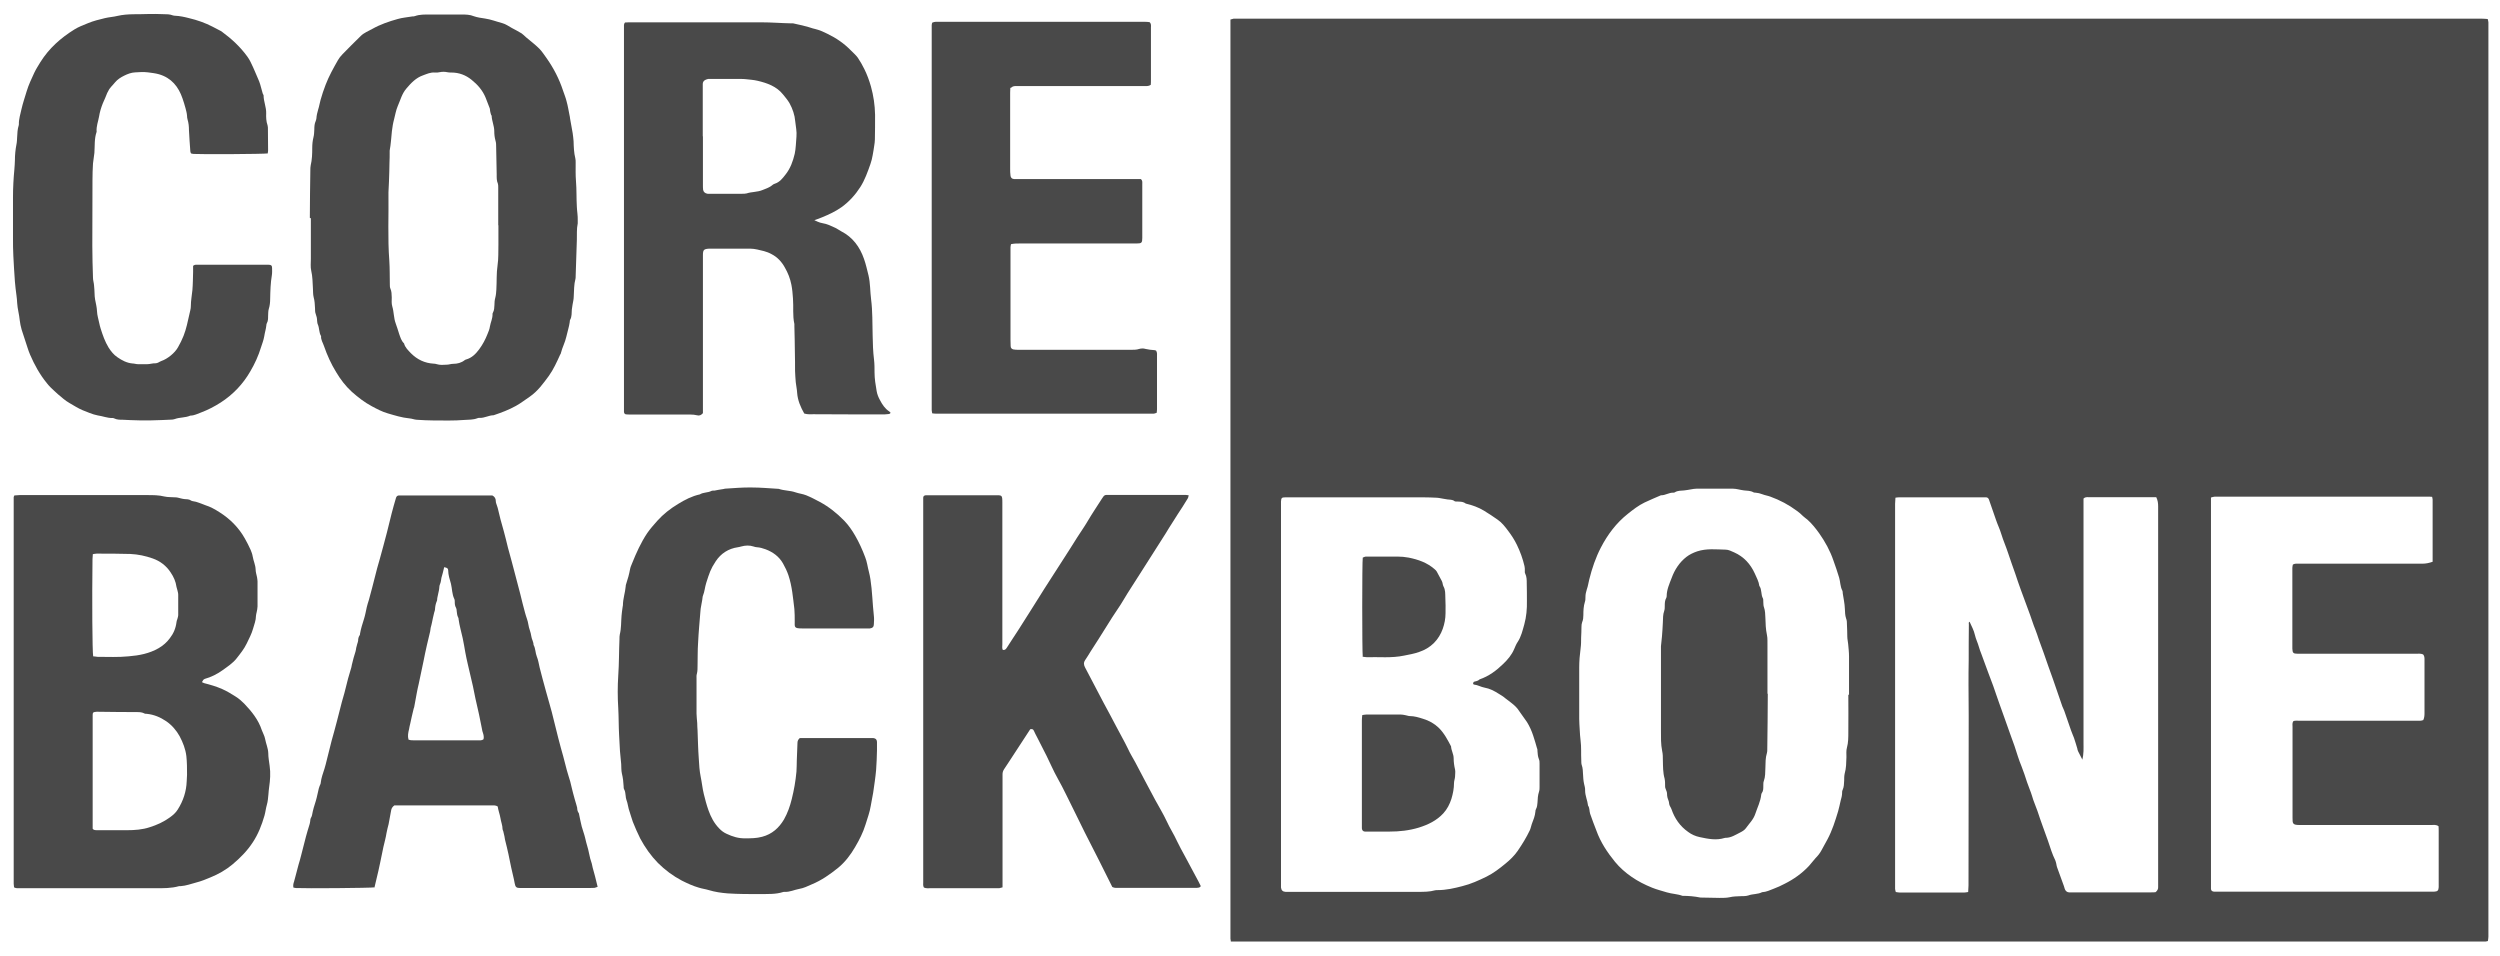
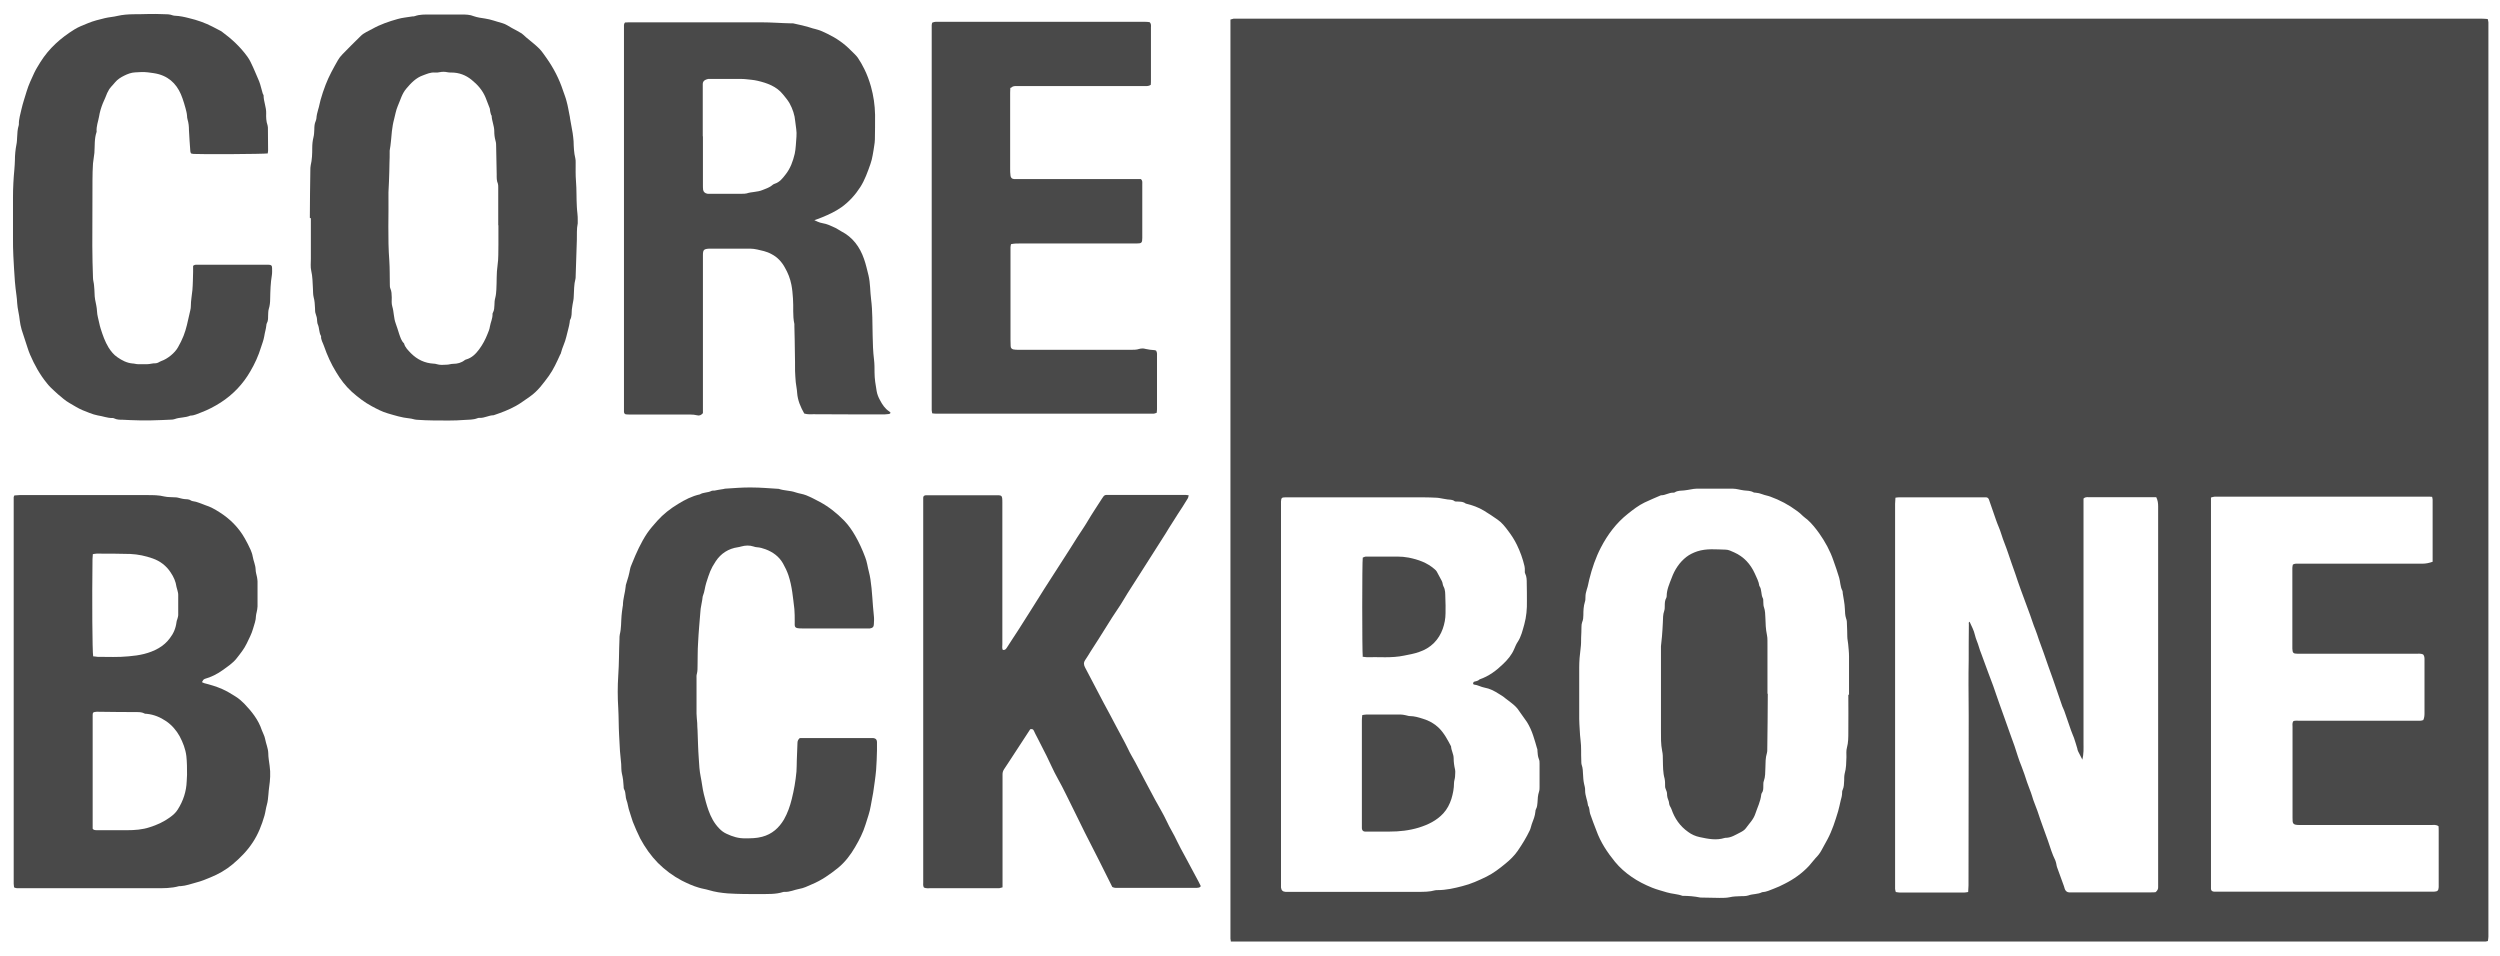
<svg xmlns="http://www.w3.org/2000/svg" width="136" height="52" viewBox="0 0 136 52" fill="none">
  <path d="M66.964 51.23C66.954 51.154 66.936 51.107 66.936 51.06C66.936 34.395 66.936 17.729 66.936 1.063C67.001 1.045 67.058 1.026 67.105 1.016C67.199 1.016 67.303 1.016 67.397 1.016C89.593 1.016 111.798 1.016 133.993 1.016C134.333 1.016 134.672 1.016 135.011 1.016C135.115 1.016 135.218 1.026 135.331 1.035C135.35 1.111 135.369 1.167 135.369 1.214C135.369 1.346 135.369 1.487 135.369 1.619C135.369 17.701 135.369 33.782 135.369 49.864C135.369 50.231 135.369 50.599 135.369 50.966C135.369 51.041 135.35 51.117 135.341 51.192C135.284 51.202 135.246 51.22 135.209 51.22C112.467 51.22 89.725 51.22 66.945 51.22L66.964 51.23ZM113.258 41.281C113.192 41.149 113.117 41.008 113.051 40.876C113.023 40.829 113.013 40.763 113.004 40.716C112.947 40.528 112.891 40.33 112.825 40.141C112.778 40.01 112.712 39.878 112.665 39.736C112.542 39.378 112.42 39.03 112.297 38.672C112.269 38.587 112.222 38.511 112.194 38.436C112.024 37.946 111.854 37.447 111.685 36.957C111.515 36.477 111.336 35.996 111.176 35.516C111.091 35.271 110.997 35.035 110.912 34.79C110.846 34.602 110.79 34.404 110.714 34.225C110.611 33.98 110.535 33.716 110.441 33.462C110.272 32.991 110.093 32.529 109.923 32.058C109.819 31.776 109.725 31.493 109.631 31.21C109.499 30.834 109.358 30.447 109.235 30.07C109.122 29.722 108.972 29.392 108.868 29.044C108.793 28.789 108.67 28.544 108.585 28.29C108.453 27.922 108.331 27.546 108.199 27.178C108.171 27.103 108.124 27.065 108.058 27.056C108.011 27.056 107.964 27.056 107.916 27.056C106.371 27.056 104.826 27.056 103.291 27.056C103.234 27.056 103.178 27.065 103.112 27.075C103.112 27.197 103.093 27.301 103.093 27.404C103.093 27.725 103.093 28.045 103.093 28.365C103.093 34.932 103.093 41.498 103.093 48.064C103.093 48.158 103.093 48.262 103.093 48.356C103.093 48.413 103.121 48.469 103.131 48.526C103.206 48.535 103.272 48.554 103.338 48.554C104.516 48.554 105.684 48.554 106.861 48.554C106.927 48.554 106.993 48.535 107.069 48.526C107.069 48.394 107.087 48.281 107.087 48.168C107.087 45.097 107.097 42.016 107.097 38.945C107.097 38.38 107.087 37.824 107.087 37.259C107.087 36.816 107.087 36.364 107.097 35.921C107.097 35.271 107.097 34.621 107.106 33.971C107.106 33.924 107.078 33.858 107.144 33.82C107.248 34.055 107.379 34.282 107.436 34.545C107.483 34.762 107.596 34.979 107.653 35.195C107.69 35.327 107.737 35.45 107.785 35.572C107.851 35.751 107.916 35.93 107.982 36.109C108.039 36.26 108.095 36.42 108.152 36.571C108.246 36.825 108.34 37.07 108.435 37.325C108.548 37.635 108.642 37.946 108.755 38.248C108.849 38.511 108.943 38.775 109.038 39.039C109.141 39.322 109.235 39.604 109.339 39.887C109.424 40.123 109.509 40.358 109.593 40.593C109.716 40.961 109.819 41.328 109.97 41.686C110.083 41.969 110.177 42.261 110.272 42.553C110.356 42.807 110.47 43.052 110.545 43.307C110.62 43.58 110.743 43.844 110.837 44.117C110.931 44.39 111.016 44.663 111.12 44.937C111.214 45.21 111.317 45.474 111.412 45.747C111.534 46.105 111.638 46.463 111.807 46.802C111.836 46.858 111.845 46.934 111.864 47C111.873 47.056 111.883 47.113 111.901 47.169C112.024 47.518 112.156 47.857 112.278 48.206C112.316 48.3 112.316 48.413 112.41 48.488C112.514 48.573 112.636 48.545 112.74 48.545C114.163 48.545 115.594 48.545 117.017 48.545C117.102 48.545 117.187 48.545 117.262 48.535C117.366 48.451 117.413 48.356 117.403 48.243C117.403 48.158 117.403 48.064 117.403 47.98C117.403 41.554 117.403 35.139 117.403 28.714C117.403 28.328 117.403 27.941 117.403 27.546C117.403 27.376 117.384 27.216 117.3 27.046C117.177 27.046 117.055 27.046 116.932 27.046C116.094 27.046 115.265 27.046 114.426 27.046C114.153 27.046 113.88 27.046 113.607 27.046C113.522 27.046 113.428 27.037 113.343 27.122C113.343 27.395 113.343 27.677 113.343 27.97C113.343 28.271 113.343 28.573 113.343 28.874C113.343 29.166 113.343 29.458 113.343 29.75V36.853C113.343 37.155 113.343 37.456 113.343 37.758C113.343 38.05 113.343 38.342 113.343 38.634C113.343 38.935 113.343 39.237 113.343 39.538C113.343 39.831 113.343 40.123 113.343 40.414C113.343 40.716 113.362 41.008 113.277 41.328L113.258 41.281ZM69.686 37.72V43.947C69.686 45.295 69.686 46.642 69.686 47.989C69.686 48.083 69.686 48.187 69.686 48.281C69.705 48.432 69.781 48.507 69.931 48.517C69.978 48.517 70.026 48.517 70.073 48.517C72.428 48.517 74.793 48.517 77.148 48.517C77.459 48.517 77.77 48.517 78.071 48.432C78.118 48.422 78.165 48.422 78.212 48.422C78.674 48.422 79.117 48.319 79.55 48.206C80.012 48.093 80.445 47.895 80.869 47.688C81.246 47.499 81.566 47.254 81.886 46.99C82.141 46.783 82.376 46.557 82.565 46.284C82.81 45.926 83.036 45.558 83.224 45.163C83.271 45.059 83.29 44.946 83.328 44.833C83.413 44.607 83.507 44.39 83.526 44.145C83.526 44.098 83.535 44.051 83.563 44.004C83.62 43.9 83.629 43.778 83.639 43.665C83.648 43.458 83.658 43.26 83.724 43.062C83.752 42.977 83.752 42.892 83.752 42.798C83.752 42.383 83.752 41.96 83.752 41.545C83.752 41.46 83.752 41.366 83.714 41.291C83.658 41.149 83.648 41.008 83.639 40.867C83.639 40.81 83.639 40.754 83.611 40.697C83.545 40.462 83.479 40.236 83.403 40.01C83.319 39.755 83.205 39.501 83.064 39.275C82.932 39.077 82.781 38.888 82.65 38.691C82.537 38.502 82.376 38.361 82.207 38.229C82.103 38.144 81.99 38.069 81.886 37.984C81.783 37.89 81.651 37.814 81.528 37.739C81.293 37.588 81.039 37.456 80.765 37.409C80.558 37.372 80.389 37.259 80.181 37.24C80.162 37.24 80.134 37.193 80.134 37.183C80.134 37.155 80.162 37.098 80.181 37.089C80.294 37.061 80.407 37.042 80.492 36.957C80.992 36.788 81.406 36.477 81.783 36.109C82.018 35.883 82.235 35.629 82.367 35.318C82.424 35.186 82.48 35.045 82.555 34.932C82.753 34.639 82.829 34.291 82.923 33.961C83.036 33.547 83.073 33.123 83.064 32.699C83.064 32.379 83.064 32.058 83.055 31.738C83.055 31.559 83.055 31.37 82.97 31.201C82.942 31.154 82.951 31.088 82.951 31.031C82.951 30.956 82.951 30.871 82.932 30.796C82.838 30.391 82.697 30.005 82.518 29.637C82.386 29.364 82.226 29.119 82.047 28.883C81.877 28.657 81.707 28.431 81.472 28.271C81.227 28.101 80.982 27.932 80.728 27.781C80.436 27.602 80.097 27.48 79.739 27.395C79.578 27.272 79.39 27.291 79.211 27.282C79.183 27.282 79.145 27.282 79.126 27.263C79.013 27.169 78.872 27.188 78.74 27.169C78.665 27.159 78.589 27.14 78.514 27.131C78.382 27.112 78.25 27.075 78.118 27.075C77.901 27.065 77.694 27.056 77.478 27.056C75.188 27.056 72.899 27.056 70.61 27.056C70.374 27.056 70.148 27.056 69.912 27.056C69.734 27.056 69.696 27.084 69.686 27.282C69.686 27.433 69.686 27.593 69.686 27.743C69.686 31.078 69.686 34.413 69.686 37.748V37.72ZM100.587 37.795C100.587 37.098 100.587 36.401 100.587 35.704C100.587 35.478 100.559 35.261 100.54 35.035C100.53 34.903 100.493 34.771 100.493 34.63C100.483 34.413 100.493 34.206 100.474 33.989C100.474 33.876 100.474 33.754 100.427 33.641C100.37 33.471 100.37 33.302 100.361 33.123C100.361 32.981 100.333 32.831 100.314 32.689C100.295 32.557 100.267 32.426 100.248 32.294C100.238 32.237 100.248 32.171 100.22 32.124C100.107 31.907 100.116 31.653 100.05 31.427C99.956 31.116 99.852 30.805 99.739 30.494C99.56 29.967 99.287 29.468 98.967 29.015C98.778 28.752 98.571 28.488 98.326 28.271C98.251 28.205 98.156 28.148 98.081 28.073C97.977 27.97 97.874 27.875 97.751 27.791C97.308 27.461 96.828 27.206 96.31 27.018C96.159 26.962 96.008 26.943 95.867 26.886C95.745 26.839 95.632 26.811 95.5 26.801C95.462 26.801 95.415 26.801 95.387 26.782C95.227 26.688 95.047 26.698 94.878 26.679C94.774 26.669 94.671 26.641 94.567 26.622C94.473 26.604 94.379 26.585 94.284 26.585C93.615 26.585 92.947 26.585 92.278 26.585C92.184 26.585 92.089 26.604 91.986 26.622C91.863 26.641 91.741 26.669 91.618 26.679C91.449 26.698 91.27 26.679 91.11 26.782C91.091 26.801 91.053 26.801 91.025 26.801C90.789 26.792 90.591 26.952 90.356 26.943C90.054 27.075 89.753 27.197 89.461 27.338C89.131 27.498 88.839 27.725 88.556 27.951C87.925 28.45 87.454 29.081 87.087 29.788C86.804 30.334 86.606 30.918 86.456 31.521C86.409 31.7 86.39 31.879 86.324 32.058C86.277 32.2 86.248 32.341 86.248 32.482C86.248 32.567 86.248 32.661 86.22 32.736C86.145 32.972 86.135 33.217 86.135 33.453C86.135 33.584 86.126 33.716 86.069 33.848C86.041 33.924 86.032 34.018 86.032 34.102C86.032 34.3 86.022 34.489 86.013 34.687C86.013 34.885 86.013 35.073 85.985 35.271C85.938 35.619 85.909 35.968 85.909 36.316C85.909 37.249 85.909 38.182 85.909 39.105C85.909 39.312 85.928 39.51 85.938 39.717C85.947 40.085 86.022 40.452 86.013 40.82C86.013 41.008 86.013 41.187 86.022 41.376C86.022 41.46 86.022 41.554 86.05 41.63C86.107 41.79 86.107 41.95 86.117 42.12C86.126 42.289 86.135 42.468 86.173 42.638C86.201 42.76 86.239 42.883 86.23 43.005C86.23 43.288 86.361 43.552 86.39 43.825C86.484 43.957 86.456 44.126 86.503 44.268C86.606 44.579 86.729 44.88 86.842 45.181C87.068 45.813 87.435 46.369 87.859 46.887C88.114 47.198 88.425 47.471 88.754 47.697C89.103 47.942 89.48 48.13 89.875 48.29C90.13 48.394 90.403 48.46 90.676 48.545C90.959 48.63 91.251 48.63 91.524 48.733C91.854 48.733 92.183 48.761 92.504 48.827C92.504 48.827 92.523 48.827 92.532 48.827C92.871 48.827 93.21 48.846 93.55 48.846C93.738 48.846 93.926 48.846 94.096 48.809C94.294 48.761 94.501 48.761 94.699 48.752C94.831 48.752 94.982 48.752 95.104 48.714C95.349 48.62 95.622 48.658 95.858 48.535C96.084 48.526 96.291 48.422 96.489 48.347C96.696 48.272 96.894 48.177 97.092 48.074C97.582 47.829 98.034 47.508 98.411 47.103C98.533 46.971 98.637 46.821 98.759 46.689C98.891 46.557 99.004 46.416 99.089 46.255C99.193 46.058 99.306 45.869 99.409 45.671C99.673 45.181 99.833 44.663 99.993 44.136C100.05 43.938 100.088 43.74 100.135 43.542C100.172 43.41 100.21 43.279 100.21 43.147C100.21 43.09 100.21 43.024 100.238 42.977C100.314 42.807 100.314 42.638 100.323 42.459C100.323 42.336 100.323 42.205 100.351 42.082C100.436 41.79 100.436 41.489 100.446 41.187C100.446 41.008 100.427 40.829 100.474 40.669C100.549 40.396 100.549 40.113 100.549 39.831C100.559 39.152 100.549 38.474 100.549 37.795H100.587ZM132.656 44.946C132.524 44.852 132.401 44.88 132.279 44.88C129.886 44.88 127.484 44.88 125.091 44.88C124.714 44.88 124.714 44.795 124.714 44.494C124.714 43.523 124.714 42.553 124.714 41.583C124.714 40.904 124.714 40.226 124.714 39.548C124.714 39.444 124.686 39.331 124.761 39.227C124.865 39.19 124.987 39.209 125.1 39.209C127.163 39.209 129.236 39.209 131.299 39.209C131.412 39.209 131.535 39.209 131.648 39.209C131.714 39.209 131.78 39.19 131.827 39.171C131.893 39.03 131.893 38.888 131.893 38.757C131.893 38.493 131.893 38.229 131.893 37.974C131.893 37.277 131.893 36.58 131.893 35.883C131.893 35.789 131.893 35.685 131.817 35.6C131.695 35.544 131.553 35.563 131.422 35.563C129.358 35.563 127.286 35.563 125.223 35.563C125.147 35.563 125.072 35.563 124.987 35.563C124.752 35.563 124.714 35.516 124.704 35.29C124.704 35.214 124.704 35.139 124.704 35.054C124.704 33.952 124.704 32.84 124.704 31.738C124.704 31.455 124.704 31.173 124.704 30.89C124.704 30.824 124.723 30.758 124.733 30.711C124.855 30.645 124.959 30.664 125.062 30.664C127.192 30.664 129.311 30.664 131.44 30.664C131.553 30.664 131.676 30.664 131.789 30.664C131.968 30.664 132.147 30.626 132.335 30.56C132.335 29.43 132.335 28.309 132.335 27.178C132.335 27.131 132.317 27.084 132.307 27.027C132.251 27.027 132.204 27.018 132.156 27.018C131.864 27.018 131.572 27.018 131.28 27.018C127.87 27.018 124.45 27.018 121.04 27.018C120.851 27.018 120.672 27.018 120.484 27.018C120.418 27.018 120.352 27.046 120.277 27.065C120.277 27.188 120.277 27.31 120.277 27.423C120.277 32.68 120.277 37.937 120.277 43.194C120.277 44.814 120.277 46.434 120.277 48.055C120.277 48.149 120.277 48.253 120.277 48.347C120.277 48.451 120.343 48.498 120.446 48.507C120.531 48.507 120.625 48.507 120.71 48.507C124.544 48.507 128.369 48.507 132.204 48.507C132.269 48.507 132.335 48.507 132.411 48.507C132.599 48.498 132.656 48.451 132.665 48.262C132.665 48.215 132.665 48.168 132.665 48.121C132.665 47.16 132.665 46.199 132.665 45.238C132.665 45.134 132.665 45.031 132.656 44.937V44.946Z" fill="#494949" />
  <path d="M0.783 26.952C0.877 26.952 0.971 26.933 1.065 26.933C3.383 26.933 5.701 26.933 8.018 26.933C8.329 26.933 8.64 26.933 8.941 27.009C9.139 27.056 9.346 27.037 9.554 27.056C9.648 27.056 9.742 27.093 9.836 27.112C9.902 27.122 9.968 27.15 10.034 27.15C10.157 27.159 10.289 27.15 10.402 27.235C10.42 27.253 10.458 27.253 10.486 27.263C10.731 27.291 10.938 27.404 11.165 27.48C11.438 27.564 11.692 27.706 11.928 27.857C12.512 28.224 12.983 28.695 13.322 29.298C13.435 29.496 13.539 29.703 13.633 29.91C13.68 30.023 13.727 30.146 13.746 30.268C13.784 30.504 13.897 30.73 13.906 30.975C13.906 31.116 13.953 31.257 13.982 31.399C13.991 31.474 14.01 31.549 14.01 31.625C14.01 32.077 14.01 32.539 14.01 32.991C14.01 33.094 13.982 33.198 13.963 33.302C13.953 33.368 13.925 33.434 13.925 33.5C13.925 33.745 13.831 33.971 13.765 34.206C13.689 34.479 13.548 34.743 13.426 34.998C13.284 35.299 13.077 35.553 12.87 35.817C12.663 36.081 12.37 36.269 12.097 36.467C11.805 36.674 11.485 36.835 11.146 36.929C11.061 36.957 11.033 37.023 10.986 37.108C11.033 37.127 11.07 37.155 11.108 37.164C11.438 37.249 11.768 37.343 12.088 37.485C12.342 37.598 12.578 37.739 12.813 37.89C12.983 37.993 13.143 38.135 13.284 38.276C13.689 38.7 14.057 39.152 14.245 39.727C14.302 39.887 14.396 40.038 14.424 40.207C14.471 40.462 14.584 40.697 14.594 40.97C14.594 41.206 14.641 41.432 14.669 41.667C14.726 42.054 14.697 42.44 14.641 42.826C14.622 42.949 14.613 43.081 14.603 43.203C14.584 43.392 14.575 43.58 14.518 43.778C14.462 43.966 14.443 44.173 14.387 44.371C14.236 44.889 14.047 45.379 13.746 45.831C13.444 46.293 13.068 46.67 12.653 47.019C12.295 47.32 11.881 47.556 11.438 47.735C11.193 47.838 10.938 47.942 10.675 48.008C10.392 48.083 10.119 48.187 9.827 48.206C9.799 48.206 9.77 48.206 9.742 48.206C9.318 48.328 8.875 48.319 8.442 48.319C6.002 48.319 3.553 48.319 1.113 48.319C0.999 48.319 0.877 48.337 0.764 48.272C0.764 48.206 0.745 48.14 0.745 48.074C0.745 41.065 0.745 34.055 0.745 27.046C0.745 27.018 0.764 26.999 0.783 26.952ZM5.079 38.766C5.079 38.766 5.05 38.794 5.05 38.804C5.05 38.832 5.041 38.86 5.041 38.888C5.041 40.876 5.041 42.864 5.041 44.842C5.041 44.908 5.041 44.974 5.041 45.05C5.041 45.05 5.041 45.069 5.041 45.078C5.041 45.078 5.05 45.097 5.069 45.116C5.145 45.172 5.239 45.163 5.333 45.163C5.861 45.163 6.379 45.163 6.906 45.163C7.321 45.163 7.745 45.134 8.141 45.002C8.536 44.88 8.904 44.711 9.243 44.465C9.412 44.343 9.563 44.211 9.667 44.042C9.968 43.571 10.138 43.052 10.157 42.496C10.157 42.383 10.175 42.261 10.175 42.148C10.175 41.809 10.175 41.47 10.138 41.13C10.091 40.744 9.949 40.386 9.77 40.047C9.591 39.727 9.346 39.444 9.045 39.237C8.725 39.02 8.376 38.87 7.98 38.832C7.933 38.832 7.877 38.832 7.839 38.804C7.726 38.747 7.594 38.738 7.472 38.738C6.737 38.738 6.002 38.728 5.267 38.719C5.201 38.719 5.135 38.738 5.088 38.747L5.079 38.766ZM5.079 35.704C5.164 35.704 5.239 35.732 5.314 35.732C5.88 35.732 6.435 35.761 7.001 35.704C7.575 35.657 8.122 35.553 8.63 35.261C8.875 35.12 9.083 34.932 9.243 34.715C9.441 34.461 9.563 34.169 9.601 33.848C9.601 33.792 9.629 33.735 9.648 33.679C9.667 33.603 9.695 33.528 9.695 33.453C9.695 33.085 9.695 32.718 9.695 32.35C9.695 32.266 9.667 32.181 9.648 32.096C9.638 32.039 9.61 31.983 9.601 31.926C9.563 31.634 9.441 31.37 9.28 31.135C9.045 30.777 8.715 30.523 8.31 30.381C7.914 30.24 7.509 30.155 7.095 30.136C6.482 30.117 5.87 30.117 5.258 30.117C5.192 30.117 5.126 30.136 5.05 30.146C5.05 30.249 5.032 30.334 5.032 30.419C5.003 32.623 5.022 35.44 5.069 35.714L5.079 35.704Z" fill="#494949" />
  <path d="M44.222 11.944C44.401 12.02 44.561 12.114 44.749 12.142C44.994 12.18 45.22 12.293 45.446 12.397C45.559 12.453 45.663 12.529 45.767 12.585C46.389 12.905 46.775 13.433 47.001 14.083C47.105 14.375 47.17 14.677 47.246 14.978C47.349 15.411 47.331 15.845 47.387 16.278C47.472 16.938 47.453 17.597 47.472 18.256C47.481 18.69 47.491 19.123 47.547 19.566C47.575 19.792 47.575 20.028 47.575 20.263C47.575 20.602 47.632 20.942 47.689 21.271C47.717 21.441 47.783 21.61 47.868 21.761C47.99 21.997 48.141 22.232 48.376 22.383C48.395 22.402 48.414 22.421 48.442 22.439C48.442 22.505 48.386 22.515 48.339 22.524C48.273 22.524 48.207 22.543 48.131 22.543C46.841 22.543 45.55 22.543 44.259 22.534C44.099 22.534 43.93 22.552 43.751 22.496C43.553 22.147 43.393 21.78 43.364 21.365C43.355 21.177 43.308 20.979 43.289 20.791C43.27 20.593 43.261 20.386 43.251 20.178C43.251 19.858 43.251 19.538 43.242 19.217C43.242 18.728 43.223 18.228 43.214 17.738C43.214 17.701 43.214 17.663 43.214 17.625C43.11 17.164 43.176 16.702 43.138 16.24C43.12 15.986 43.101 15.741 43.053 15.496C42.988 15.157 42.865 14.846 42.696 14.554C42.526 14.243 42.29 13.989 41.98 13.829C41.848 13.753 41.697 13.697 41.556 13.659C41.311 13.603 41.066 13.527 40.811 13.527C40.086 13.527 39.361 13.527 38.626 13.527C38.607 13.527 38.588 13.527 38.569 13.527C38.286 13.546 38.239 13.593 38.239 13.885C38.239 15.647 38.239 17.418 38.239 19.18C38.239 20.169 38.239 21.158 38.239 22.147C38.239 22.26 38.239 22.383 38.239 22.477C38.136 22.59 38.042 22.628 37.91 22.59C37.797 22.562 37.684 22.552 37.571 22.552C36.515 22.552 35.46 22.552 34.396 22.552C34.292 22.552 34.179 22.552 34.075 22.543C33.991 22.543 33.953 22.486 33.944 22.411C33.944 22.336 33.944 22.26 33.944 22.176C33.944 15.798 33.944 9.41 33.944 3.032C33.944 2.514 33.944 2.005 33.944 1.487C33.944 1.403 33.925 1.308 34 1.224C34.066 1.224 34.141 1.214 34.217 1.214C36.61 1.214 39.012 1.214 41.405 1.214C41.961 1.214 42.507 1.261 43.063 1.271C43.091 1.271 43.12 1.271 43.148 1.271C43.402 1.327 43.656 1.384 43.911 1.45C44.052 1.487 44.184 1.544 44.325 1.572C44.57 1.629 44.796 1.732 45.023 1.845C45.493 2.071 45.917 2.363 46.285 2.74C46.417 2.872 46.558 2.995 46.662 3.136C46.794 3.334 46.916 3.541 47.02 3.758C47.17 4.059 47.283 4.37 47.378 4.7C47.519 5.209 47.594 5.717 47.604 6.245C47.604 6.688 47.604 7.14 47.594 7.583C47.594 7.696 47.575 7.818 47.557 7.931C47.528 8.101 47.51 8.28 47.472 8.449C47.444 8.61 47.406 8.77 47.349 8.93C47.199 9.354 47.048 9.787 46.803 10.173C46.53 10.597 46.2 10.965 45.786 11.266C45.456 11.502 45.088 11.671 44.721 11.822C44.561 11.888 44.401 11.944 44.24 12.001L44.222 11.944ZM38.239 7.413C38.239 8.299 38.239 9.175 38.239 10.06C38.239 10.145 38.239 10.239 38.249 10.324C38.268 10.447 38.362 10.522 38.494 10.541C38.541 10.541 38.588 10.541 38.635 10.541C39.219 10.541 39.803 10.541 40.378 10.541C40.453 10.541 40.538 10.541 40.614 10.522C40.896 10.428 41.207 10.456 41.49 10.334C41.65 10.268 41.81 10.22 41.951 10.117C42.017 10.07 42.074 10.013 42.149 9.994C42.413 9.91 42.573 9.702 42.733 9.495C42.997 9.165 43.138 8.77 43.233 8.365C43.298 8.063 43.298 7.752 43.327 7.441C43.355 7.159 43.289 6.885 43.261 6.603C43.233 6.254 43.12 5.925 42.95 5.614C42.846 5.435 42.714 5.284 42.592 5.133C42.243 4.7 41.744 4.521 41.226 4.398C41 4.342 40.764 4.332 40.538 4.304C40.453 4.295 40.369 4.295 40.274 4.295C39.756 4.295 39.248 4.295 38.729 4.295C38.663 4.295 38.588 4.295 38.522 4.295C38.286 4.351 38.221 4.445 38.23 4.624C38.23 4.7 38.23 4.775 38.23 4.86C38.23 5.717 38.23 6.565 38.23 7.422L38.239 7.413Z" fill="#494949" />
  <path d="M54.556 35.355C54.669 35.374 54.717 35.318 54.773 35.233C54.971 34.913 55.188 34.602 55.385 34.291C55.611 33.942 55.828 33.594 56.054 33.236C56.318 32.821 56.572 32.407 56.836 31.992C57.166 31.474 57.505 30.956 57.835 30.438C58.099 30.033 58.353 29.628 58.607 29.223C58.786 28.94 58.984 28.667 59.154 28.375C59.399 27.96 59.672 27.555 59.936 27.14C59.964 27.103 59.992 27.056 60.02 27.018C60.058 26.962 60.115 26.924 60.19 26.924C60.303 26.924 60.426 26.924 60.539 26.924C61.829 26.924 63.12 26.924 64.411 26.924C64.486 26.924 64.561 26.924 64.665 26.943C64.646 27.009 64.646 27.056 64.627 27.093C64.533 27.254 64.439 27.404 64.335 27.564C64.156 27.838 63.977 28.111 63.808 28.384C63.666 28.601 63.535 28.817 63.403 29.034C62.95 29.75 62.489 30.466 62.036 31.182C61.726 31.681 61.396 32.162 61.104 32.661C60.925 32.972 60.699 33.273 60.51 33.575C60.265 33.961 60.02 34.357 59.776 34.743C59.625 34.979 59.474 35.214 59.323 35.45C59.229 35.6 59.135 35.761 59.031 35.911C58.937 36.053 58.956 36.175 59.031 36.316C59.37 36.957 59.7 37.598 60.039 38.238C60.265 38.662 60.501 39.086 60.718 39.51C60.925 39.915 61.16 40.311 61.358 40.725C61.471 40.98 61.622 41.215 61.754 41.46C62.112 42.139 62.47 42.826 62.837 43.505C63.045 43.891 63.28 44.268 63.468 44.673C63.638 45.05 63.864 45.389 64.034 45.766C64.156 46.029 64.298 46.274 64.439 46.538C64.693 47.009 64.948 47.49 65.202 47.961C65.249 48.045 65.287 48.13 65.324 48.206C65.268 48.3 65.183 48.29 65.108 48.3C64.863 48.3 64.627 48.3 64.382 48.3C63.214 48.3 62.055 48.3 60.887 48.3C60.765 48.3 60.633 48.319 60.51 48.253C60.275 47.782 60.039 47.311 59.804 46.84C59.54 46.322 59.276 45.803 59.012 45.285C58.815 44.88 58.617 44.475 58.419 44.079C58.127 43.505 57.863 42.92 57.543 42.355C57.317 41.96 57.138 41.526 56.93 41.112C56.761 40.782 56.591 40.443 56.422 40.113C56.365 39.991 56.29 39.878 56.243 39.755C56.205 39.661 56.139 39.651 56.045 39.67C55.668 40.254 55.282 40.839 54.895 41.432C54.801 41.573 54.717 41.705 54.622 41.846C54.566 41.931 54.538 42.016 54.538 42.12C54.538 42.186 54.538 42.252 54.538 42.327C54.538 44.183 54.538 46.029 54.538 47.885C54.538 48.008 54.538 48.14 54.538 48.272C54.472 48.29 54.415 48.309 54.358 48.319C54.293 48.319 54.227 48.319 54.151 48.319C52.974 48.319 51.806 48.319 50.628 48.319C50.505 48.319 50.373 48.337 50.26 48.281C50.204 48.187 50.223 48.083 50.223 47.989C50.223 41.451 50.223 34.913 50.223 28.375C50.223 27.998 50.223 27.621 50.223 27.244C50.223 27.188 50.223 27.131 50.223 27.075C50.223 26.999 50.27 26.952 50.355 26.943C50.411 26.943 50.468 26.943 50.524 26.943C51.721 26.943 52.908 26.943 54.104 26.943C54.509 26.943 54.528 26.905 54.528 27.348C54.528 29.92 54.528 32.492 54.528 35.054C54.528 35.158 54.5 35.261 54.556 35.365V35.355Z" fill="#494949" />
  <path d="M16.855 11.85C16.855 10.984 16.873 10.126 16.883 9.26C16.883 9.175 16.883 9.081 16.902 8.996C16.977 8.685 16.986 8.365 16.986 8.044C16.986 7.847 17.005 7.658 17.052 7.47C17.09 7.328 17.09 7.178 17.099 7.036C17.099 6.886 17.109 6.725 17.175 6.584C17.194 6.537 17.203 6.49 17.212 6.443C17.222 6.283 17.26 6.123 17.307 5.962C17.363 5.793 17.392 5.604 17.439 5.435C17.514 5.162 17.608 4.888 17.712 4.615C17.891 4.144 18.136 3.711 18.381 3.277C18.447 3.164 18.531 3.051 18.626 2.957C18.955 2.618 19.285 2.288 19.624 1.958C19.803 1.779 20.039 1.695 20.255 1.572C20.689 1.327 21.16 1.167 21.631 1.035C21.885 0.96 22.159 0.941 22.432 0.894C22.479 0.894 22.535 0.894 22.573 0.875C22.837 0.781 23.11 0.79 23.383 0.79C23.958 0.79 24.523 0.79 25.098 0.79C25.333 0.79 25.559 0.79 25.785 0.885C25.974 0.95 26.181 0.979 26.379 1.007C26.709 1.054 27.01 1.177 27.331 1.261C27.509 1.308 27.679 1.431 27.849 1.525C28.028 1.619 28.207 1.714 28.376 1.817C28.461 1.874 28.536 1.958 28.612 2.024C28.857 2.232 29.111 2.42 29.337 2.646C29.488 2.797 29.61 2.995 29.742 3.174C30.119 3.711 30.421 4.295 30.628 4.926C30.694 5.124 30.779 5.322 30.826 5.529C30.892 5.765 30.929 6 30.976 6.236C30.995 6.311 31.005 6.386 31.014 6.462C31.042 6.603 31.061 6.744 31.09 6.886C31.108 7.008 31.137 7.131 31.155 7.253C31.174 7.394 31.193 7.545 31.203 7.686C31.212 7.997 31.221 8.308 31.297 8.61C31.316 8.685 31.316 8.76 31.316 8.845C31.316 9.184 31.306 9.523 31.334 9.863C31.372 10.324 31.353 10.795 31.381 11.257C31.391 11.502 31.438 11.737 31.429 11.982C31.429 12.039 31.429 12.105 31.429 12.152C31.363 12.453 31.391 12.755 31.381 13.047C31.363 13.706 31.334 14.366 31.316 15.025C31.316 15.072 31.316 15.12 31.306 15.167C31.221 15.477 31.231 15.798 31.212 16.118C31.212 16.269 31.174 16.42 31.146 16.58C31.137 16.665 31.118 16.749 31.108 16.834C31.09 17.023 31.118 17.22 31.014 17.399C30.995 17.428 30.995 17.475 30.995 17.512C30.958 17.786 30.863 18.059 30.807 18.323C30.741 18.624 30.59 18.897 30.515 19.199C30.515 19.236 30.486 19.265 30.468 19.302C30.289 19.698 30.11 20.094 29.855 20.452C29.554 20.857 29.262 21.271 28.828 21.573C28.574 21.742 28.339 21.931 28.065 22.081C27.679 22.298 27.265 22.449 26.85 22.59C26.586 22.59 26.351 22.75 26.087 22.732C26.049 22.732 26.012 22.732 25.974 22.75C25.738 22.845 25.494 22.826 25.258 22.845C24.702 22.892 24.156 22.873 23.6 22.873C23.289 22.873 22.978 22.854 22.667 22.835C22.535 22.826 22.403 22.769 22.271 22.76C21.866 22.722 21.48 22.6 21.094 22.487C20.792 22.402 20.51 22.251 20.227 22.1C19.822 21.884 19.474 21.61 19.134 21.309C18.795 20.998 18.522 20.64 18.287 20.244C18.013 19.802 17.797 19.321 17.627 18.831C17.57 18.652 17.448 18.483 17.467 18.285C17.344 18.087 17.382 17.852 17.288 17.644C17.26 17.588 17.26 17.512 17.25 17.446C17.25 17.324 17.222 17.201 17.175 17.079C17.137 16.985 17.137 16.872 17.137 16.768C17.128 16.561 17.118 16.363 17.062 16.165C17.024 16.015 17.034 15.854 17.024 15.704C17.005 15.374 17.005 15.044 16.93 14.724C16.883 14.517 16.911 14.3 16.911 14.083C16.911 13.348 16.911 12.614 16.911 11.869C16.911 11.869 16.902 11.869 16.892 11.869L16.855 11.85ZM27.104 12.255C27.104 11.916 27.104 11.577 27.104 11.238C27.104 10.889 27.104 10.541 27.104 10.192C27.104 10.126 27.104 10.051 27.086 9.995C27.01 9.825 27.02 9.655 27.02 9.476C27.01 8.986 27.001 8.487 26.991 7.997C26.991 7.884 26.991 7.762 26.954 7.649C26.907 7.479 26.888 7.31 26.888 7.131C26.888 6.848 26.756 6.584 26.746 6.302C26.746 6.283 26.728 6.264 26.718 6.254C26.699 6.179 26.671 6.113 26.662 6.038C26.652 5.991 26.662 5.944 26.643 5.896C26.567 5.699 26.492 5.501 26.417 5.312C26.256 4.917 25.983 4.606 25.654 4.342C25.343 4.088 24.975 3.946 24.561 3.946C24.485 3.946 24.401 3.946 24.325 3.927C24.193 3.899 24.061 3.899 23.92 3.927C23.835 3.946 23.741 3.956 23.656 3.946C23.421 3.927 23.223 4.022 23.016 4.097C22.63 4.229 22.356 4.521 22.102 4.822C21.866 5.096 21.782 5.444 21.64 5.765C21.537 6 21.499 6.264 21.433 6.509C21.377 6.707 21.348 6.923 21.32 7.131C21.282 7.489 21.264 7.847 21.198 8.195C21.198 8.223 21.198 8.252 21.198 8.28C21.198 8.468 21.198 8.647 21.188 8.836C21.188 9.184 21.169 9.533 21.16 9.881C21.16 10.079 21.132 10.268 21.132 10.466C21.15 11.709 21.084 12.943 21.179 14.187C21.207 14.611 21.198 15.044 21.207 15.468C21.207 15.543 21.207 15.628 21.235 15.694C21.311 15.854 21.301 16.015 21.311 16.175C21.311 16.335 21.292 16.514 21.339 16.665C21.433 16.975 21.414 17.296 21.527 17.597C21.603 17.786 21.65 17.983 21.716 18.172C21.782 18.351 21.829 18.539 21.98 18.681C22.036 18.907 22.206 19.057 22.356 19.218C22.695 19.557 23.101 19.755 23.59 19.783C23.647 19.783 23.703 19.792 23.76 19.811C23.939 19.868 24.127 19.849 24.306 19.839C24.419 19.839 24.532 19.792 24.655 19.792C24.881 19.792 25.098 19.736 25.277 19.594C25.296 19.576 25.324 19.566 25.352 19.557C25.663 19.472 25.88 19.255 26.068 19.001C26.256 18.747 26.407 18.464 26.52 18.172C26.577 18.04 26.633 17.899 26.652 17.757C26.69 17.531 26.803 17.324 26.794 17.079C26.794 17.051 26.803 17.023 26.822 16.994C26.888 16.872 26.888 16.73 26.897 16.599C26.897 16.467 26.907 16.325 26.944 16.194C26.982 16.052 26.991 15.911 27.001 15.76C27.029 15.317 27.001 14.874 27.067 14.432C27.123 14.064 27.104 13.678 27.114 13.301C27.114 12.953 27.114 12.604 27.114 12.255H27.104Z" fill="#494949" />
-   <path d="M20.386 48.272C20.141 48.309 16.59 48.337 16.1 48.309C16.053 48.309 16.006 48.29 15.959 48.281C15.94 48.158 15.959 48.064 15.996 47.961C16.024 47.866 16.043 47.772 16.072 47.678C16.128 47.461 16.185 47.254 16.241 47.037C16.288 46.877 16.335 46.727 16.373 46.566C16.467 46.208 16.552 45.85 16.646 45.502C16.703 45.285 16.769 45.078 16.835 44.861C16.854 44.805 16.863 44.748 16.872 44.692C16.872 44.607 16.891 44.522 16.938 44.447C16.957 44.418 16.967 44.371 16.976 44.334C17.023 44.07 17.099 43.815 17.183 43.561C17.249 43.344 17.287 43.109 17.343 42.892C17.353 42.845 17.372 42.798 17.39 42.751C17.409 42.694 17.447 42.647 17.447 42.591C17.475 42.318 17.57 42.073 17.654 41.809C17.701 41.667 17.73 41.526 17.767 41.385C17.862 41.017 17.946 40.65 18.041 40.292C18.135 39.943 18.238 39.604 18.323 39.256C18.417 38.898 18.502 38.54 18.596 38.191C18.643 38.022 18.691 37.852 18.738 37.692C18.804 37.428 18.87 37.164 18.936 36.91C18.992 36.703 19.058 36.505 19.115 36.298C19.124 36.251 19.133 36.203 19.143 36.156C19.199 35.911 19.265 35.676 19.341 35.44C19.36 35.374 19.369 35.308 19.378 35.242C19.397 35.167 19.416 35.092 19.435 35.026C19.454 34.969 19.473 34.913 19.482 34.856C19.482 34.752 19.501 34.649 19.567 34.555C19.586 34.536 19.586 34.498 19.586 34.47C19.633 34.197 19.718 33.933 19.802 33.669C19.868 33.462 19.906 33.236 19.953 33.029C19.981 32.897 20.028 32.765 20.066 32.642C20.123 32.416 20.189 32.2 20.245 31.973C20.339 31.615 20.424 31.267 20.518 30.909C20.565 30.739 20.613 30.57 20.66 30.41C20.791 29.929 20.923 29.458 21.046 28.977C21.14 28.619 21.225 28.262 21.31 27.913C21.385 27.63 21.46 27.357 21.545 27.075C21.573 26.99 21.63 26.952 21.715 26.952C21.903 26.952 22.082 26.952 22.271 26.952C23.731 26.952 25.201 26.952 26.661 26.952C26.708 26.952 26.755 26.952 26.783 26.952C26.924 27.027 26.972 27.131 26.972 27.272C26.972 27.357 27.019 27.442 27.038 27.517C27.047 27.555 27.066 27.593 27.075 27.63C27.169 28.054 27.282 28.469 27.405 28.893C27.49 29.185 27.556 29.496 27.631 29.788C27.697 30.033 27.763 30.268 27.829 30.513C27.876 30.683 27.923 30.852 27.961 31.012C28.074 31.446 28.187 31.87 28.3 32.303C28.385 32.652 28.47 33 28.564 33.339C28.62 33.556 28.715 33.763 28.743 33.971C28.771 34.187 28.875 34.385 28.903 34.611C28.922 34.771 29.025 34.913 29.025 35.082C29.138 35.28 29.12 35.516 29.204 35.723C29.28 35.902 29.308 36.109 29.355 36.307C29.402 36.505 29.459 36.703 29.506 36.891C29.572 37.136 29.638 37.371 29.704 37.617C29.77 37.843 29.826 38.059 29.892 38.285C29.93 38.436 29.977 38.587 30.015 38.728C30.137 39.209 30.25 39.689 30.372 40.16C30.457 40.499 30.552 40.829 30.646 41.168C30.712 41.413 30.768 41.658 30.834 41.894C30.891 42.11 30.966 42.318 31.023 42.525C31.079 42.732 31.117 42.939 31.173 43.137C31.23 43.363 31.296 43.58 31.362 43.806C31.371 43.853 31.39 43.9 31.399 43.947C31.399 44.041 31.418 44.136 31.475 44.221C31.494 44.239 31.503 44.277 31.503 44.305C31.55 44.522 31.588 44.739 31.644 44.955C31.701 45.172 31.786 45.379 31.833 45.587C31.87 45.747 31.908 45.907 31.955 46.058C32.021 46.265 32.05 46.491 32.106 46.698C32.134 46.821 32.191 46.934 32.21 47.056C32.247 47.264 32.323 47.461 32.37 47.669C32.417 47.857 32.464 48.045 32.511 48.243C32.445 48.262 32.398 48.29 32.342 48.3C32.238 48.309 32.125 48.3 32.021 48.309C30.806 48.309 29.6 48.309 28.385 48.309C28.357 48.309 28.328 48.309 28.3 48.309C28.083 48.309 28.036 48.253 27.998 48.045C27.951 47.763 27.867 47.48 27.81 47.197C27.753 46.953 27.716 46.708 27.659 46.463C27.603 46.199 27.537 45.935 27.471 45.671C27.462 45.615 27.452 45.558 27.443 45.502C27.424 45.408 27.395 45.313 27.377 45.219C27.367 45.181 27.339 45.144 27.339 45.106C27.339 44.899 27.254 44.71 27.226 44.513C27.188 44.286 27.104 44.089 27.075 43.872C26.962 43.797 26.84 43.815 26.727 43.815C26.029 43.815 25.332 43.815 24.635 43.815C23.674 43.815 22.713 43.815 21.752 43.815H21.451C21.347 43.891 21.3 43.976 21.281 44.07C21.234 44.324 21.187 44.578 21.14 44.833C21.102 44.993 21.055 45.144 21.027 45.313C20.989 45.568 20.914 45.822 20.857 46.076C20.801 46.35 20.744 46.623 20.688 46.896C20.65 47.056 20.622 47.216 20.584 47.377C20.518 47.669 20.443 47.961 20.377 48.253L20.386 48.272ZM24.164 30.852C24.136 30.965 24.117 31.059 24.089 31.163C24.07 31.257 24.032 31.342 24.013 31.436C23.995 31.549 23.985 31.663 23.938 31.776C23.9 31.851 23.9 31.945 23.891 32.03C23.881 32.096 23.872 32.162 23.853 32.228C23.834 32.331 23.806 32.435 23.787 32.539C23.778 32.595 23.787 32.661 23.759 32.708C23.703 32.84 23.674 32.981 23.665 33.132C23.665 33.198 23.637 33.264 23.618 33.33C23.599 33.424 23.571 33.518 23.552 33.613C23.533 33.688 23.523 33.763 23.505 33.839C23.486 33.942 23.458 34.046 23.429 34.15C23.42 34.215 23.41 34.282 23.401 34.347C23.345 34.602 23.279 34.856 23.222 35.101C23.156 35.384 23.1 35.666 23.043 35.949C22.958 36.364 22.864 36.778 22.779 37.202C22.742 37.362 22.704 37.522 22.676 37.682C22.629 37.937 22.581 38.191 22.534 38.455C22.534 38.483 22.515 38.511 22.506 38.54C22.44 38.813 22.374 39.086 22.318 39.359C22.289 39.463 22.271 39.567 22.252 39.67C22.205 39.859 22.167 40.047 22.224 40.236C22.346 40.283 22.468 40.273 22.581 40.273C23.307 40.273 24.032 40.273 24.767 40.273C25.172 40.273 25.577 40.273 25.992 40.273C26.095 40.273 26.209 40.292 26.303 40.217C26.331 40.104 26.312 39.99 26.274 39.877C26.246 39.802 26.227 39.727 26.218 39.651C26.161 39.388 26.114 39.124 26.058 38.86C25.992 38.568 25.926 38.276 25.86 37.984C25.813 37.767 25.775 37.55 25.728 37.334C25.634 36.929 25.54 36.524 25.445 36.119C25.398 35.911 25.351 35.704 25.314 35.497C25.266 35.242 25.229 34.979 25.172 34.724C25.097 34.376 24.993 34.036 24.946 33.678C24.946 33.65 24.946 33.622 24.927 33.594C24.861 33.481 24.861 33.349 24.843 33.226C24.843 33.17 24.833 33.104 24.805 33.057C24.748 32.963 24.739 32.859 24.739 32.746C24.739 32.689 24.739 32.623 24.711 32.576C24.588 32.322 24.598 32.03 24.532 31.757C24.466 31.521 24.381 31.276 24.381 31.022C24.381 30.918 24.305 30.881 24.192 30.862L24.164 30.852Z" fill="#494949" />
  <path d="M54.962 4.775C54.962 4.851 54.952 4.945 54.952 5.039C54.952 6.414 54.952 7.79 54.952 9.175C54.952 9.297 54.952 9.429 54.971 9.552C54.98 9.665 55.046 9.731 55.16 9.74C55.273 9.74 55.395 9.74 55.508 9.74C57.59 9.74 59.681 9.74 61.764 9.74C61.867 9.74 61.971 9.74 62.065 9.74C62.159 9.825 62.14 9.919 62.14 10.004C62.14 10.447 62.14 10.899 62.14 11.342C62.14 11.879 62.14 12.406 62.14 12.943C62.14 13.207 62.103 13.245 61.839 13.245C59.729 13.245 57.609 13.245 55.499 13.245C55.339 13.245 55.169 13.245 54.999 13.282C54.99 13.339 54.971 13.395 54.971 13.452C54.971 13.659 54.971 13.857 54.971 14.064C54.971 15.534 54.971 17.013 54.971 18.483C54.971 18.596 54.98 18.718 54.98 18.831C54.98 18.935 55.046 18.991 55.131 19.01C55.225 19.029 55.32 19.029 55.423 19.029C56.526 19.029 57.637 19.029 58.739 19.029C59.681 19.029 60.624 19.029 61.566 19.029C61.698 19.029 61.83 19.029 61.971 18.982C62.074 18.954 62.206 18.944 62.319 18.982C62.48 19.02 62.64 19.038 62.809 19.048C62.837 19.048 62.866 19.067 62.894 19.076C62.96 19.18 62.941 19.302 62.941 19.415C62.941 20.188 62.941 20.97 62.941 21.742C62.941 21.921 62.941 22.091 62.941 22.27C62.941 22.326 62.932 22.383 62.922 22.458C62.856 22.477 62.8 22.505 62.734 22.505C62.555 22.505 62.385 22.505 62.206 22.505C58.805 22.505 55.395 22.505 51.994 22.505C51.645 22.505 51.297 22.505 50.948 22.505C50.873 22.505 50.798 22.496 50.713 22.486C50.703 22.411 50.685 22.364 50.685 22.308C50.685 22.157 50.685 21.997 50.685 21.846C50.685 15.138 50.685 8.421 50.685 1.713C50.685 1.6 50.685 1.478 50.685 1.365C50.685 1.318 50.703 1.271 50.713 1.233C50.854 1.167 50.986 1.186 51.127 1.186C51.645 1.186 52.154 1.186 52.672 1.186C55.63 1.186 58.589 1.186 61.547 1.186C61.792 1.186 62.027 1.186 62.272 1.186C62.367 1.186 62.461 1.195 62.536 1.205C62.64 1.299 62.611 1.403 62.611 1.497C62.611 2.071 62.611 2.637 62.611 3.211C62.611 3.588 62.611 3.965 62.611 4.342C62.611 4.436 62.611 4.53 62.602 4.615C62.48 4.7 62.357 4.681 62.244 4.681C61.613 4.681 60.982 4.681 60.35 4.681C58.777 4.681 57.204 4.681 55.64 4.681C55.527 4.681 55.404 4.681 55.291 4.681C55.197 4.681 55.093 4.681 54.999 4.775H54.962Z" fill="#494949" />
  <path d="M43.534 40.151C43.638 40.151 43.741 40.151 43.845 40.151C45.032 40.151 46.21 40.151 47.397 40.151C47.434 40.151 47.472 40.151 47.51 40.151C47.642 40.169 47.698 40.226 47.708 40.358C47.708 40.509 47.708 40.669 47.708 40.819C47.698 41.178 47.689 41.535 47.66 41.894C47.623 42.308 47.557 42.722 47.5 43.128C47.463 43.363 47.406 43.599 47.368 43.844C47.312 44.192 47.189 44.513 47.086 44.852C46.954 45.285 46.747 45.69 46.52 46.076C46.276 46.5 45.974 46.896 45.597 47.207C45.154 47.565 44.684 47.895 44.156 48.111C43.939 48.206 43.713 48.319 43.478 48.356C43.214 48.403 42.959 48.535 42.686 48.516C42.658 48.516 42.63 48.516 42.601 48.526C42.196 48.658 41.772 48.629 41.358 48.639C40.764 48.639 40.171 48.639 39.587 48.601C39.248 48.573 38.899 48.526 38.56 48.422C38.381 48.366 38.202 48.347 38.023 48.29C37.693 48.196 37.392 48.055 37.09 47.904C36.61 47.65 36.176 47.329 35.79 46.943C35.404 46.547 35.093 46.105 34.829 45.615C34.678 45.313 34.547 45.012 34.424 44.701C34.358 44.531 34.321 44.352 34.255 44.173C34.17 43.957 34.16 43.721 34.075 43.504C34.047 43.438 34.047 43.373 34.038 43.307C34.019 43.184 34.019 43.052 33.953 42.939C33.925 42.892 33.925 42.826 33.925 42.77C33.915 42.534 33.887 42.308 33.831 42.082C33.793 41.912 33.802 41.733 33.793 41.564C33.774 41.328 33.746 41.102 33.727 40.867C33.708 40.575 33.699 40.282 33.68 40C33.652 39.51 33.661 39.011 33.633 38.521C33.595 37.927 33.595 37.334 33.633 36.75C33.68 36.09 33.67 35.431 33.699 34.771C33.699 34.687 33.699 34.592 33.718 34.508C33.802 34.178 33.783 33.829 33.812 33.499C33.821 33.349 33.849 33.189 33.868 33.038C33.868 33 33.887 32.962 33.887 32.925C33.887 32.576 34.01 32.237 34.038 31.898C34.038 31.851 34.047 31.804 34.066 31.757C34.151 31.502 34.226 31.238 34.273 30.975C34.292 30.862 34.339 30.758 34.386 30.645C34.612 30.08 34.867 29.514 35.206 29.006C35.366 28.77 35.564 28.553 35.752 28.337C36.082 27.969 36.468 27.668 36.892 27.413C37.26 27.187 37.637 26.99 38.07 26.895C38.268 26.773 38.503 26.811 38.701 26.707C38.748 26.679 38.814 26.698 38.871 26.688C39.012 26.66 39.153 26.632 39.295 26.613C39.342 26.613 39.389 26.594 39.436 26.584C39.916 26.556 40.406 26.509 40.887 26.519C41.377 26.519 41.876 26.566 42.366 26.594C42.658 26.698 42.978 26.679 43.27 26.782C43.459 26.848 43.666 26.867 43.854 26.942C44.109 27.046 44.363 27.178 44.608 27.31C45.098 27.574 45.531 27.922 45.927 28.327C46.163 28.572 46.351 28.846 46.52 29.138C46.737 29.514 46.916 29.91 47.067 30.315C47.114 30.438 47.152 30.57 47.18 30.711C47.227 30.975 47.312 31.238 47.35 31.502C47.453 32.162 47.463 32.831 47.538 33.499C47.557 33.65 47.547 33.81 47.538 33.961C47.538 34.102 47.463 34.168 47.321 34.187C47.303 34.187 47.284 34.187 47.265 34.187C46.05 34.187 44.844 34.187 43.628 34.187C43.185 34.187 43.233 34.112 43.233 33.801C43.233 33.575 43.233 33.349 43.214 33.132C43.138 32.52 43.091 31.898 42.894 31.304C42.818 31.078 42.715 30.862 42.592 30.645C42.375 30.268 42.046 30.033 41.65 29.882C41.49 29.825 41.339 29.778 41.169 29.769C41.113 29.769 41.056 29.75 41 29.731C40.774 29.656 40.548 29.665 40.312 29.731C40.256 29.75 40.199 29.759 40.143 29.769C39.624 29.844 39.219 30.108 38.937 30.532C38.654 30.956 38.588 31.182 38.419 31.709C38.343 31.945 38.334 32.181 38.24 32.407C38.211 32.473 38.221 32.557 38.202 32.633C38.183 32.755 38.155 32.878 38.136 33C38.127 33.066 38.108 33.132 38.108 33.198C38.061 33.791 38.004 34.376 37.976 34.969C37.947 35.384 37.957 35.798 37.947 36.222C37.947 36.363 37.947 36.514 37.91 36.655C37.882 36.74 37.891 36.825 37.891 36.919C37.891 37.55 37.891 38.182 37.891 38.813C37.891 38.982 37.919 39.161 37.929 39.331C37.929 39.463 37.938 39.604 37.947 39.736C37.966 40.245 37.976 40.763 38.014 41.272C38.032 41.601 38.051 41.931 38.117 42.252C38.183 42.562 38.211 42.883 38.287 43.194C38.362 43.495 38.437 43.787 38.541 44.079C38.673 44.447 38.843 44.776 39.116 45.059C39.238 45.191 39.38 45.294 39.53 45.36C39.85 45.511 40.18 45.615 40.538 45.605C40.849 45.605 41.151 45.605 41.462 45.52C41.998 45.379 42.375 45.04 42.649 44.578C42.846 44.23 42.978 43.853 43.072 43.467C43.195 42.977 43.28 42.487 43.327 41.978C43.346 41.78 43.336 41.573 43.346 41.366C43.355 41.046 43.374 40.725 43.383 40.405C43.383 40.311 43.421 40.235 43.496 40.16L43.534 40.151Z" fill="#494949" />
  <path d="M14.575 8.346C14.348 8.383 10.938 8.402 10.533 8.374C10.486 8.374 10.439 8.355 10.392 8.346C10.373 8.299 10.354 8.27 10.354 8.233C10.326 7.846 10.297 7.46 10.279 7.074C10.279 6.876 10.26 6.688 10.203 6.499C10.184 6.433 10.175 6.367 10.175 6.301C10.166 6.16 10.128 6.019 10.09 5.878C10.043 5.699 9.987 5.529 9.93 5.359C9.713 4.719 9.327 4.238 8.649 4.04C8.451 3.984 8.253 3.965 8.055 3.937C7.82 3.909 7.594 3.918 7.358 3.937C7.141 3.946 6.944 4.022 6.755 4.116C6.567 4.21 6.397 4.314 6.256 4.483C6.133 4.643 5.973 4.766 5.889 4.954C5.87 4.992 5.851 5.02 5.832 5.058C5.766 5.246 5.672 5.435 5.596 5.614C5.502 5.849 5.427 6.094 5.389 6.339C5.342 6.612 5.229 6.876 5.257 7.168C5.125 7.545 5.163 7.931 5.135 8.318C5.116 8.506 5.078 8.704 5.059 8.892C5.041 9.194 5.031 9.495 5.031 9.797C5.031 10.993 5.022 12.18 5.022 13.377C5.022 13.961 5.041 14.535 5.059 15.119C5.059 15.251 5.107 15.383 5.116 15.524C5.135 15.666 5.135 15.817 5.144 15.958C5.144 16.184 5.191 16.401 5.238 16.617C5.286 16.825 5.267 17.041 5.323 17.248C5.38 17.456 5.408 17.663 5.474 17.87C5.587 18.228 5.71 18.586 5.907 18.907C6.039 19.114 6.19 19.302 6.388 19.434C6.633 19.604 6.897 19.745 7.207 19.773C7.302 19.773 7.396 19.811 7.5 19.811C7.669 19.811 7.848 19.82 8.018 19.811C8.159 19.811 8.31 19.755 8.451 19.764C8.583 19.764 8.668 19.679 8.771 19.641C9.11 19.528 9.516 19.199 9.685 18.888C9.798 18.69 9.902 18.483 9.987 18.266C10.062 18.078 10.118 17.88 10.166 17.691C10.232 17.418 10.288 17.145 10.354 16.872C10.373 16.796 10.382 16.721 10.382 16.646C10.382 16.354 10.439 16.071 10.467 15.779C10.495 15.449 10.495 15.119 10.505 14.79C10.505 14.677 10.505 14.564 10.505 14.46C10.608 14.375 10.712 14.403 10.806 14.403C11.956 14.403 13.095 14.403 14.245 14.403C14.367 14.403 14.499 14.403 14.622 14.403C14.754 14.403 14.801 14.45 14.801 14.582C14.801 14.705 14.81 14.837 14.791 14.959C14.716 15.393 14.707 15.826 14.697 16.259C14.697 16.448 14.678 16.627 14.622 16.806C14.584 16.928 14.593 17.07 14.584 17.211C14.584 17.333 14.584 17.465 14.518 17.578C14.499 17.616 14.49 17.654 14.49 17.691C14.471 17.899 14.405 18.087 14.377 18.285C14.339 18.502 14.264 18.699 14.198 18.897C14.056 19.359 13.859 19.792 13.614 20.207C13.218 20.894 12.681 21.46 12.012 21.893C11.673 22.11 11.315 22.298 10.938 22.439C10.75 22.505 10.571 22.609 10.354 22.609C10.081 22.732 9.779 22.694 9.506 22.797C9.459 22.816 9.412 22.816 9.365 22.826C8.611 22.863 7.857 22.892 7.094 22.854C6.963 22.854 6.821 22.835 6.689 22.835C6.52 22.835 6.36 22.835 6.209 22.76C6.171 22.741 6.133 22.732 6.096 22.741C5.832 22.741 5.587 22.637 5.323 22.6C5.173 22.571 5.022 22.524 4.88 22.468C4.626 22.373 4.362 22.27 4.127 22.129C3.901 21.987 3.656 21.874 3.449 21.695C3.354 21.62 3.251 21.535 3.156 21.45C3.025 21.328 2.883 21.205 2.751 21.073C2.676 20.998 2.61 20.923 2.544 20.838C2.167 20.376 1.875 19.849 1.64 19.302C1.527 19.048 1.461 18.775 1.366 18.511C1.301 18.323 1.235 18.125 1.178 17.936C1.131 17.767 1.093 17.597 1.074 17.427C1.046 17.107 0.952 16.806 0.933 16.476C0.924 16.212 0.877 15.958 0.848 15.694C0.839 15.572 0.82 15.44 0.811 15.317C0.782 14.856 0.745 14.394 0.726 13.923C0.707 13.593 0.707 13.264 0.707 12.934C0.707 12.199 0.707 11.464 0.707 10.72C0.707 10.211 0.735 9.712 0.782 9.213C0.801 9.052 0.801 8.883 0.811 8.723C0.811 8.431 0.839 8.139 0.895 7.856C0.924 7.724 0.924 7.583 0.933 7.451C0.943 7.234 0.952 7.027 1.018 6.82C1.018 6.801 1.027 6.782 1.027 6.763C1.018 6.48 1.112 6.207 1.169 5.934C1.244 5.604 1.357 5.284 1.451 4.964C1.555 4.615 1.715 4.285 1.866 3.956C1.96 3.758 2.082 3.569 2.196 3.381C2.667 2.627 3.307 2.062 4.051 1.6C4.278 1.459 4.532 1.365 4.786 1.261C5.078 1.139 5.389 1.063 5.7 0.988C5.926 0.932 6.162 0.922 6.388 0.866C6.953 0.734 7.518 0.79 8.074 0.762C8.347 0.753 8.621 0.762 8.884 0.771C9.063 0.771 9.233 0.771 9.403 0.837C9.44 0.847 9.478 0.856 9.516 0.856C9.779 0.866 10.034 0.922 10.288 0.988C10.731 1.092 11.155 1.242 11.56 1.45C11.701 1.525 11.852 1.6 11.993 1.676C12.021 1.685 12.04 1.704 12.069 1.723C12.596 2.109 13.077 2.552 13.463 3.089C13.595 3.268 13.68 3.475 13.774 3.673C13.868 3.871 13.943 4.078 14.038 4.285C14.132 4.483 14.188 4.7 14.245 4.917C14.264 4.973 14.273 5.03 14.292 5.086C14.301 5.124 14.339 5.162 14.339 5.19C14.339 5.52 14.49 5.83 14.48 6.16C14.471 6.377 14.48 6.603 14.556 6.82C14.575 6.886 14.575 6.951 14.575 7.017C14.575 7.404 14.584 7.79 14.584 8.186C14.584 8.233 14.575 8.28 14.565 8.336L14.575 8.346Z" fill="#494949" />
  <path d="M74.114 38.898C74.199 38.888 74.274 38.869 74.35 38.869C74.962 38.869 75.574 38.869 76.177 38.869C76.272 38.869 76.366 38.888 76.46 38.907C76.535 38.916 76.611 38.954 76.686 38.954C76.941 38.954 77.185 39.029 77.421 39.105C77.732 39.199 78.024 39.359 78.259 39.585C78.561 39.877 78.749 40.245 78.938 40.603C78.947 40.829 79.079 41.017 79.079 41.253C79.079 41.451 79.107 41.658 79.154 41.856C79.183 41.978 79.154 42.12 79.154 42.261C79.145 42.374 79.098 42.487 79.098 42.6C79.098 42.892 79.041 43.175 78.957 43.457C78.862 43.749 78.73 44.013 78.514 44.249C78.146 44.644 77.694 44.861 77.185 45.021C76.658 45.181 76.13 45.238 75.584 45.238C75.207 45.238 74.83 45.238 74.453 45.238C74.387 45.238 74.322 45.238 74.246 45.238C74.142 45.228 74.095 45.163 74.086 45.059C74.086 44.908 74.086 44.748 74.086 44.597C74.086 42.798 74.086 40.989 74.086 39.19C74.086 39.105 74.095 39.02 74.105 38.916L74.114 38.898Z" fill="#494949" />
  <path d="M74.134 35.742C74.096 35.403 74.096 30.589 74.134 30.334C74.19 30.315 74.247 30.278 74.313 30.278C74.887 30.278 75.453 30.278 76.027 30.278C76.235 30.278 76.432 30.297 76.63 30.334C77.148 30.438 77.638 30.607 78.043 30.965C78.091 31.003 78.128 31.041 78.156 31.088C78.251 31.258 78.335 31.427 78.43 31.597C78.486 31.691 78.477 31.813 78.524 31.898C78.637 32.096 78.618 32.303 78.627 32.52C78.637 32.803 78.646 33.076 78.637 33.358C78.637 33.65 78.58 33.942 78.486 34.206C78.383 34.498 78.222 34.762 78.006 34.979C77.78 35.205 77.506 35.365 77.195 35.469C76.932 35.563 76.659 35.61 76.376 35.666C75.698 35.808 75.019 35.732 74.35 35.751C74.275 35.751 74.2 35.732 74.115 35.723L74.134 35.742Z" fill="#494949" />
  <path d="M96.168 37.739C96.168 38.747 96.15 39.755 96.14 40.763C96.14 40.829 96.14 40.904 96.121 40.961C96.037 41.225 96.046 41.498 96.037 41.771C96.027 42.016 96.037 42.252 95.952 42.487C95.914 42.572 95.933 42.675 95.924 42.779C95.924 42.901 95.924 43.033 95.839 43.147C95.82 43.165 95.82 43.203 95.811 43.231C95.773 43.599 95.603 43.928 95.49 44.268C95.387 44.588 95.151 44.805 94.972 45.059C94.897 45.163 94.765 45.238 94.652 45.294C94.407 45.417 94.181 45.568 93.898 45.577C93.87 45.577 93.842 45.577 93.813 45.587C93.361 45.728 92.909 45.634 92.466 45.539C92.24 45.492 92.023 45.398 91.835 45.257C91.392 44.946 91.1 44.522 90.93 44.023C90.893 43.91 90.808 43.834 90.799 43.702C90.799 43.599 90.742 43.505 90.714 43.401C90.695 43.325 90.686 43.25 90.686 43.175C90.686 43.024 90.573 42.911 90.582 42.76C90.582 42.628 90.582 42.487 90.554 42.355C90.46 42.025 90.469 41.686 90.46 41.347C90.46 41.187 90.46 41.017 90.422 40.857C90.346 40.48 90.356 40.103 90.356 39.727C90.356 38.417 90.356 37.108 90.356 35.798C90.356 35.581 90.356 35.374 90.356 35.158C90.365 34.979 90.403 34.79 90.412 34.611C90.431 34.357 90.45 34.112 90.46 33.858C90.469 33.641 90.46 33.434 90.535 33.226C90.563 33.142 90.563 33.057 90.563 32.972C90.563 32.821 90.563 32.661 90.648 32.52C90.657 32.492 90.667 32.463 90.667 32.435C90.667 32.077 90.817 31.757 90.94 31.436C91.1 30.994 91.364 30.588 91.741 30.296C91.91 30.165 92.108 30.07 92.325 29.995C92.843 29.825 93.361 29.891 93.879 29.901C94.03 29.901 94.19 29.985 94.341 30.051C94.868 30.287 95.226 30.683 95.462 31.201C95.556 31.418 95.679 31.634 95.707 31.87C95.858 32.077 95.782 32.341 95.905 32.557C95.933 32.614 95.914 32.689 95.924 32.755C95.933 32.849 95.924 32.953 95.961 33.038C96.027 33.226 96.027 33.415 96.037 33.612C96.046 33.923 96.055 34.225 96.121 34.536C96.168 34.743 96.14 34.96 96.15 35.176C96.15 36.034 96.15 36.882 96.15 37.739C96.15 37.739 96.159 37.739 96.168 37.739Z" fill="#494949" />
</svg>